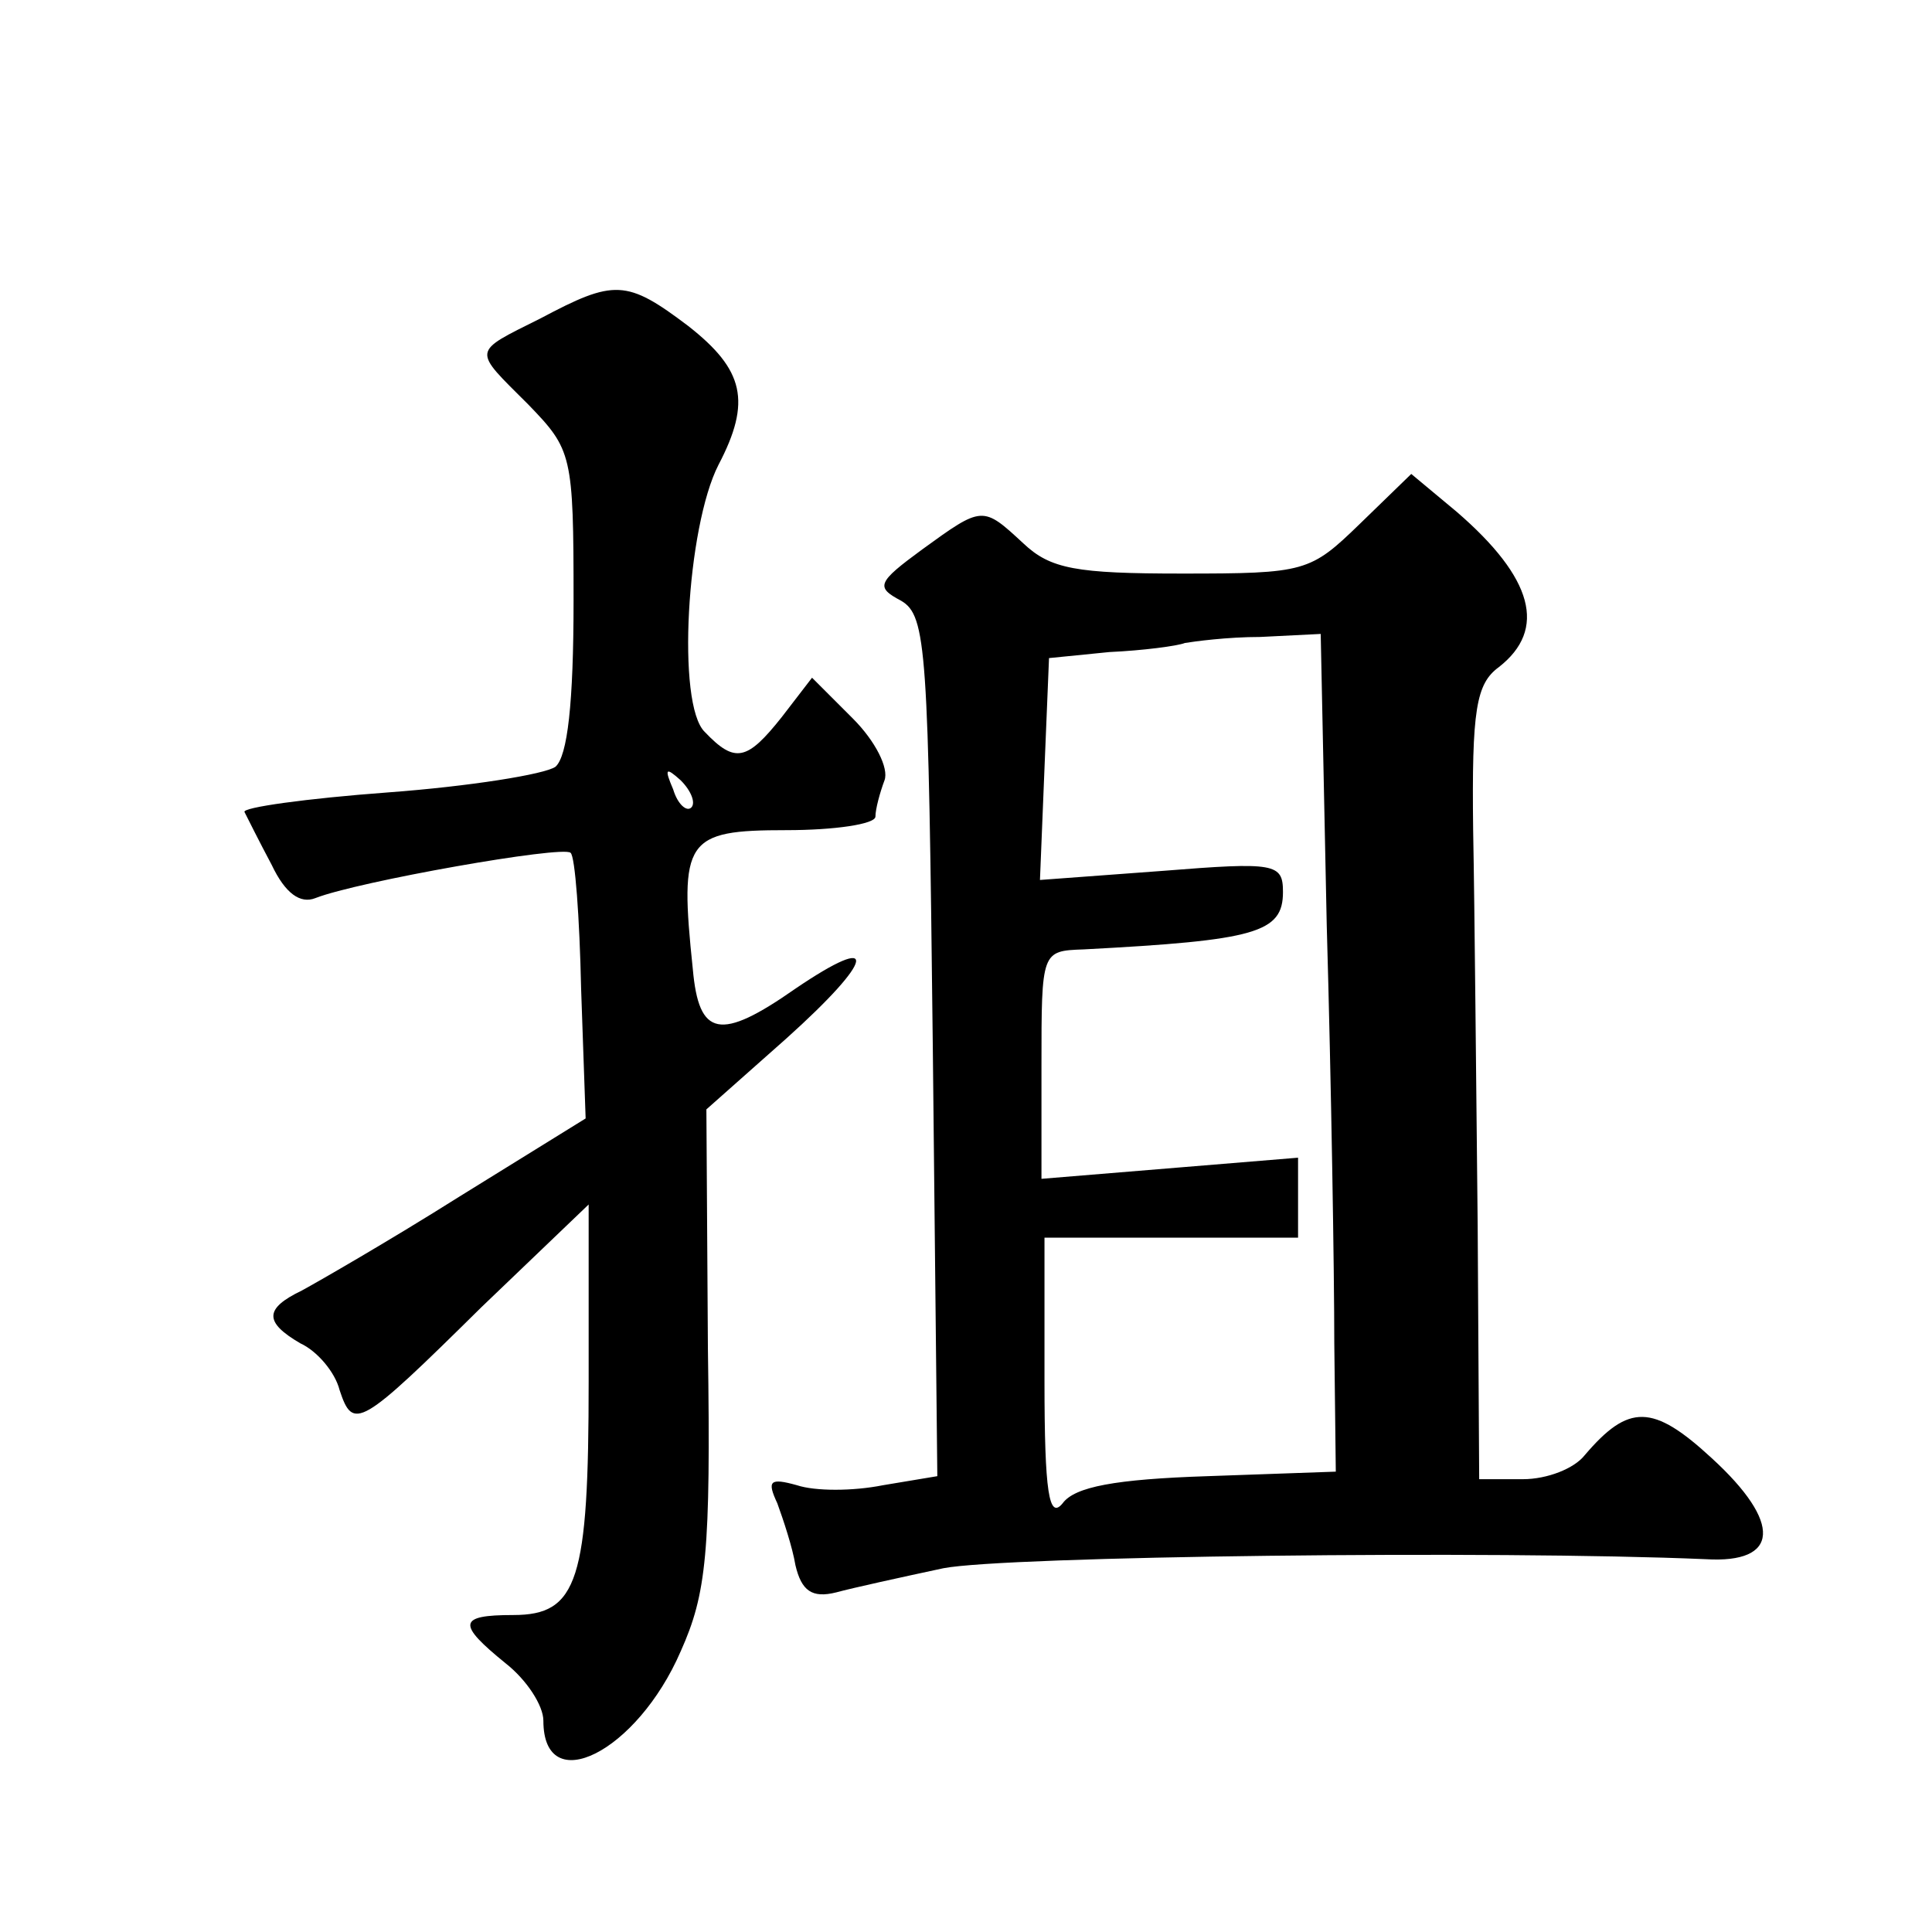
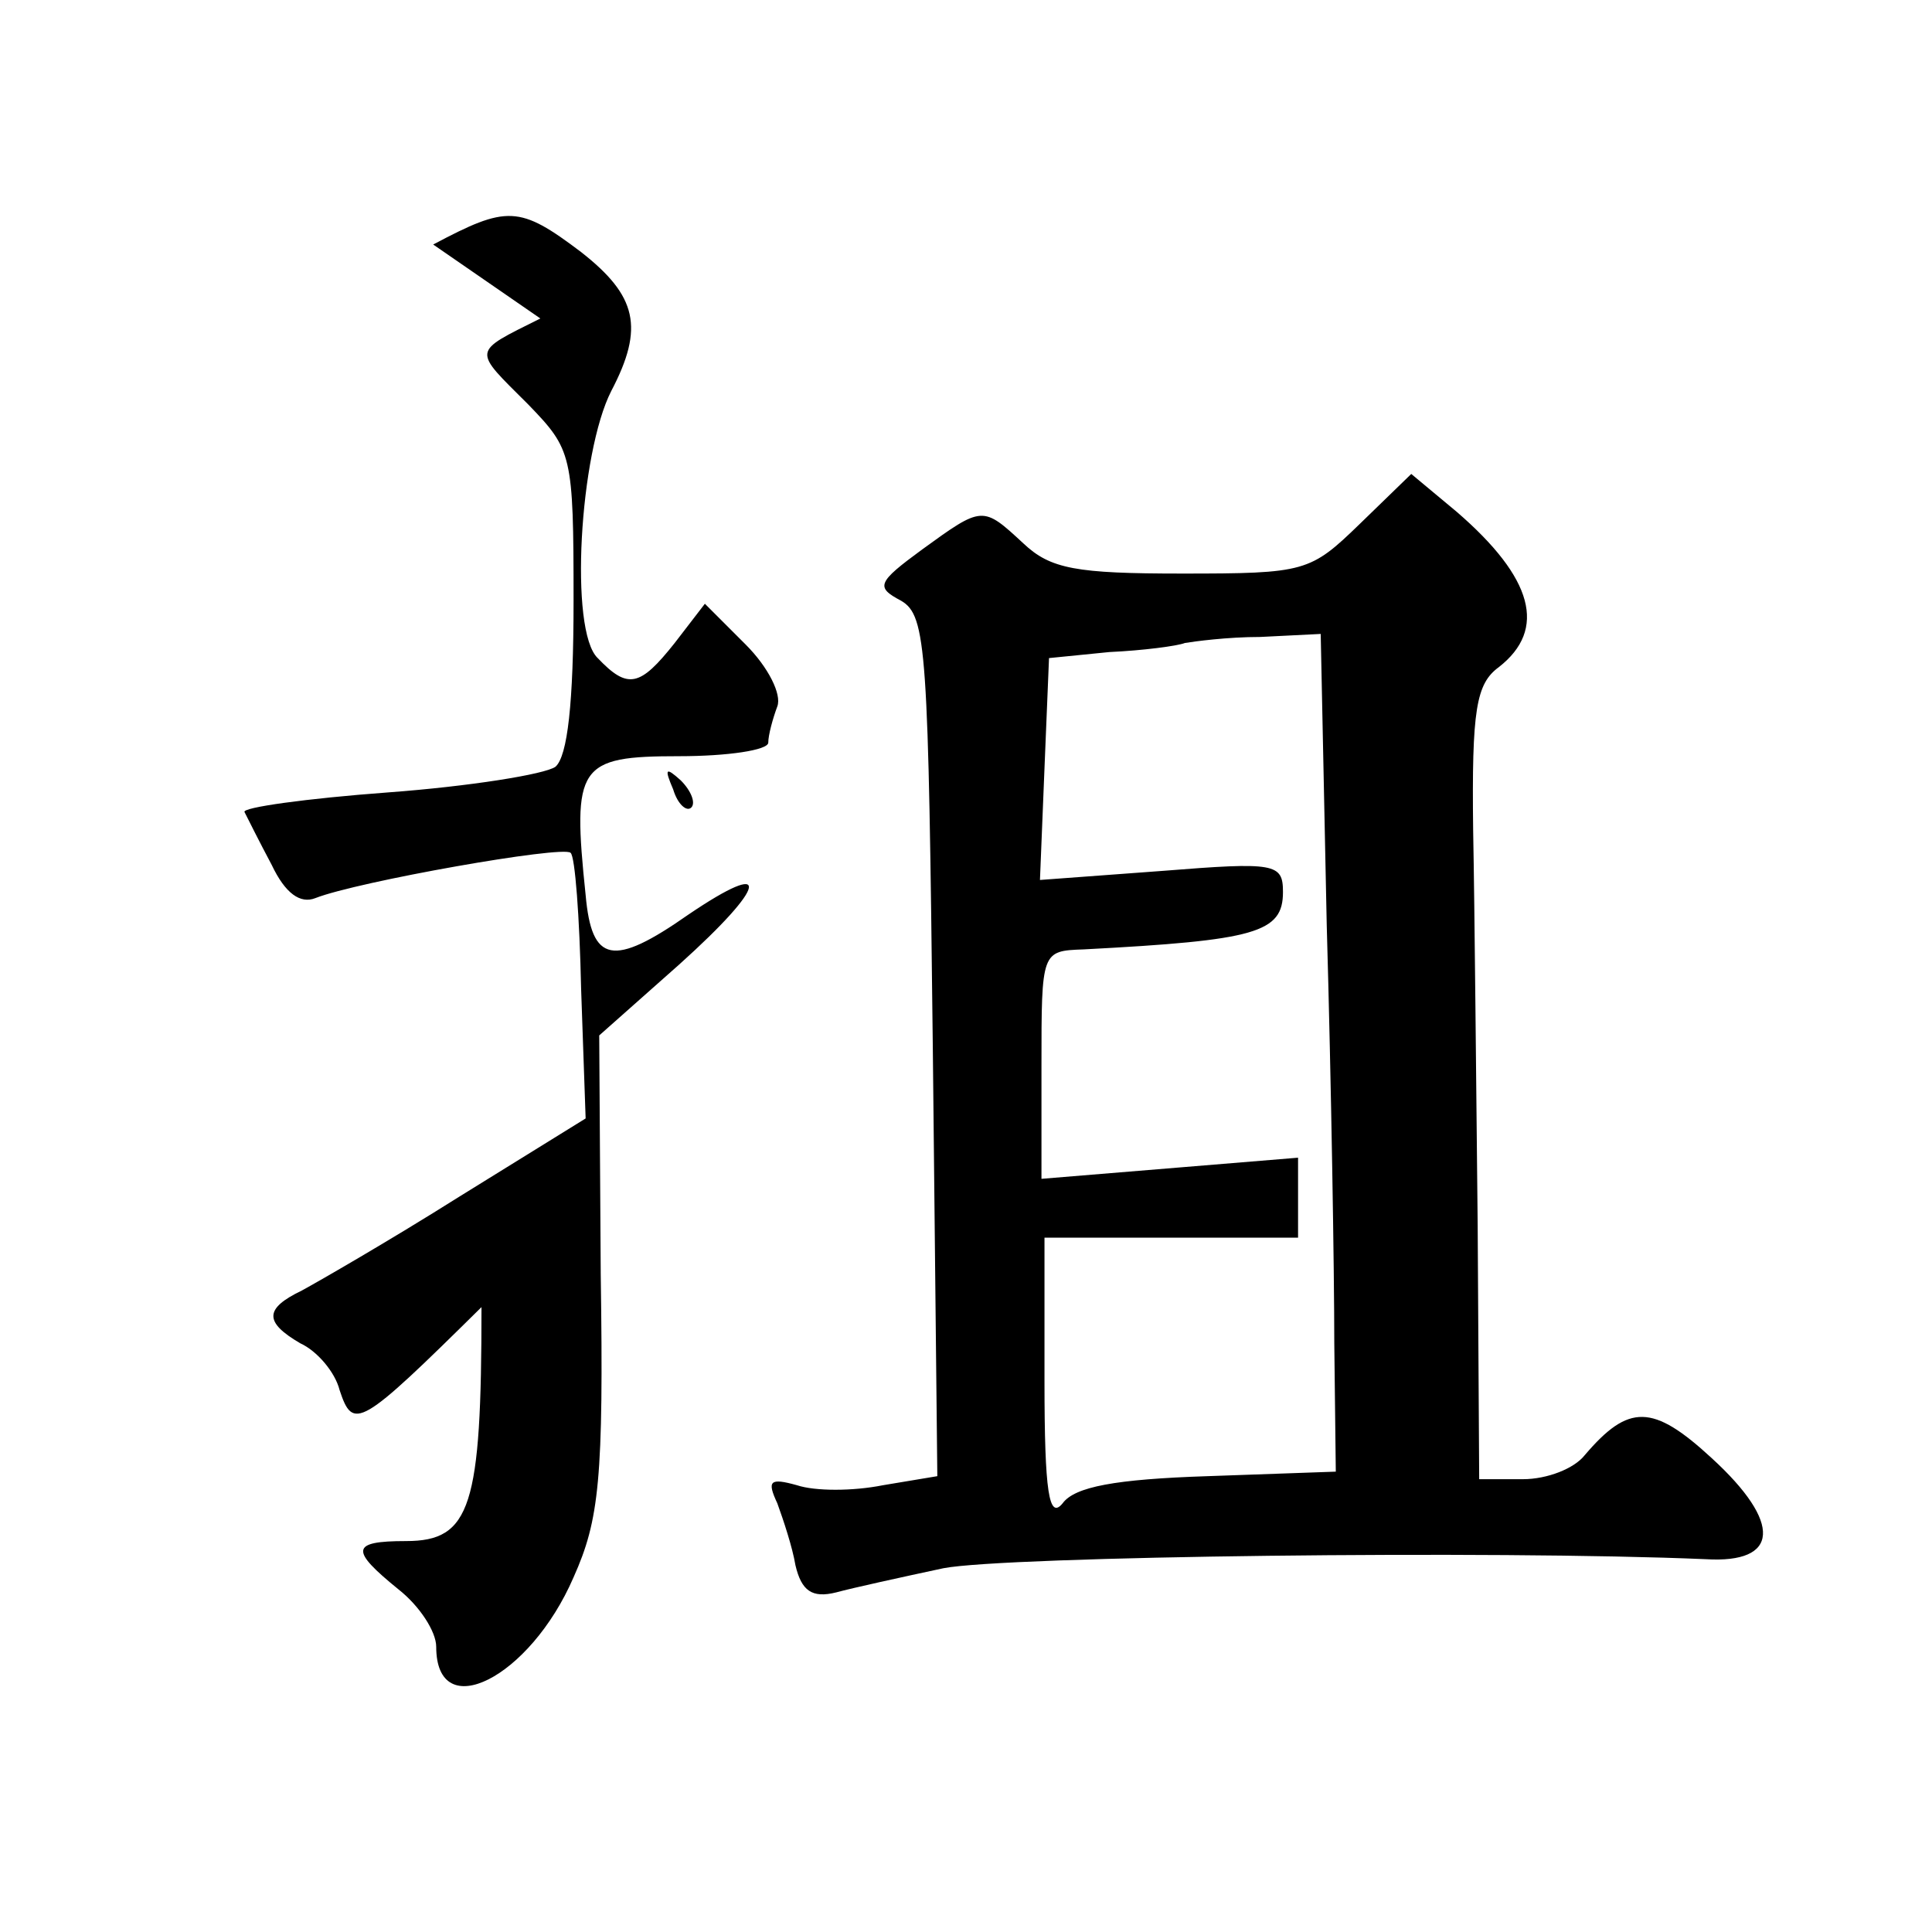
<svg xmlns="http://www.w3.org/2000/svg" version="1.0" width="128pt" height="128pt" viewBox="0 0 128 128" preserveAspectRatio="xMidYMid meet">
  <g transform="translate(0,128) scale(0.1,-0.1)" fill="#0" stroke="none">
-     <path d="M358 1069 c-46 -23 -45 -20 -8 -57 29 -30 30 -33 30 -130 0 -68 -4 -103 -12 -110 -7 -5 -57 -13 -111 -17 -54 -4 -97 -10 -95 -13 2 -4 10 -20 18 -35 9 -19 19 -26 29 -22 28 11 164 35 169 30 3 -2 6 -43 7 -90 l3 -86 -84 -52 c-46 -29 -93 -56 -104 -62 -25 -12 -25 -21 -1 -35 11 -5 23 -19 26 -31 9 -27 13 -25 94 55 l71 68 0 -117 c0 -132 -7 -155 -50 -155 -37 0 -37 -6 -5 -32 14 -11 25 -28 25 -38 0 -52 62 -21 91 46 17 38 20 65 18 201 l-1 158 53 47 c59 53 62 71 6 33 -50 -35 -64 -32 -68 13 -9 86 -5 92 62 92 32 0 59 4 59 9 0 5 3 16 6 24 3 8 -6 26 -21 41 l-27 27 -20 -26 c-23 -29 -31 -31 -51 -10 -19 18 -12 136 9 177 22 42 17 63 -20 92 -41 31 -49 31 -98 5z m100 -324 c-3 -3 -9 2 -12 12 -6 14 -5 15 5 6 7 -7 10 -15 7 -18z M901 933 c-33 -32 -36 -33 -118 -33 -70 0 -87 3 -105 20 -27 25 -27 25 -67 -4 -30 -22 -31 -25 -14 -34 17 -10 18 -32 21 -295 l3 -285 -36 -6 c-20 -4 -45 -4 -57 0 -18 5 -20 3 -13 -12 4 -11 10 -29 12 -41 4 -17 11 -22 27 -18 11 3 43 10 71 16 41 8 365 12 505 6 49 -3 51 24 4 67 -39 36 -55 36 -84 2 -7 -9 -25 -16 -41 -16 l-29 0 -1 168 c-1 92 -2 210 -3 262 -1 80 2 97 17 108 32 25 23 59 -28 103 l-30 25 -34 -33z m-22 -266 c3 -105 5 -230 5 -277 l1 -85 -85 -3 c-61 -2 -88 -7 -96 -18 -9 -11 -12 7 -12 81 l0 95 84 0 84 0 0 26 0 27 -85 -7 -85 -7 0 75 c0 76 0 76 28 77 114 6 132 11 132 38 0 19 -5 20 -80 14 l-81 -6 3 74 3 73 40 4 c22 1 45 4 50 6 6 1 28 4 50 4 l40 2 4 -193z" />
+     <path d="M358 1069 c-46 -23 -45 -20 -8 -57 29 -30 30 -33 30 -130 0 -68 -4 -103 -12 -110 -7 -5 -57 -13 -111 -17 -54 -4 -97 -10 -95 -13 2 -4 10 -20 18 -35 9 -19 19 -26 29 -22 28 11 164 35 169 30 3 -2 6 -43 7 -90 l3 -86 -84 -52 c-46 -29 -93 -56 -104 -62 -25 -12 -25 -21 -1 -35 11 -5 23 -19 26 -31 9 -27 13 -25 94 55 c0 -132 -7 -155 -50 -155 -37 0 -37 -6 -5 -32 14 -11 25 -28 25 -38 0 -52 62 -21 91 46 17 38 20 65 18 201 l-1 158 53 47 c59 53 62 71 6 33 -50 -35 -64 -32 -68 13 -9 86 -5 92 62 92 32 0 59 4 59 9 0 5 3 16 6 24 3 8 -6 26 -21 41 l-27 27 -20 -26 c-23 -29 -31 -31 -51 -10 -19 18 -12 136 9 177 22 42 17 63 -20 92 -41 31 -49 31 -98 5z m100 -324 c-3 -3 -9 2 -12 12 -6 14 -5 15 5 6 7 -7 10 -15 7 -18z M901 933 c-33 -32 -36 -33 -118 -33 -70 0 -87 3 -105 20 -27 25 -27 25 -67 -4 -30 -22 -31 -25 -14 -34 17 -10 18 -32 21 -295 l3 -285 -36 -6 c-20 -4 -45 -4 -57 0 -18 5 -20 3 -13 -12 4 -11 10 -29 12 -41 4 -17 11 -22 27 -18 11 3 43 10 71 16 41 8 365 12 505 6 49 -3 51 24 4 67 -39 36 -55 36 -84 2 -7 -9 -25 -16 -41 -16 l-29 0 -1 168 c-1 92 -2 210 -3 262 -1 80 2 97 17 108 32 25 23 59 -28 103 l-30 25 -34 -33z m-22 -266 c3 -105 5 -230 5 -277 l1 -85 -85 -3 c-61 -2 -88 -7 -96 -18 -9 -11 -12 7 -12 81 l0 95 84 0 84 0 0 26 0 27 -85 -7 -85 -7 0 75 c0 76 0 76 28 77 114 6 132 11 132 38 0 19 -5 20 -80 14 l-81 -6 3 74 3 73 40 4 c22 1 45 4 50 6 6 1 28 4 50 4 l40 2 4 -193z" />
  </g>
</svg>